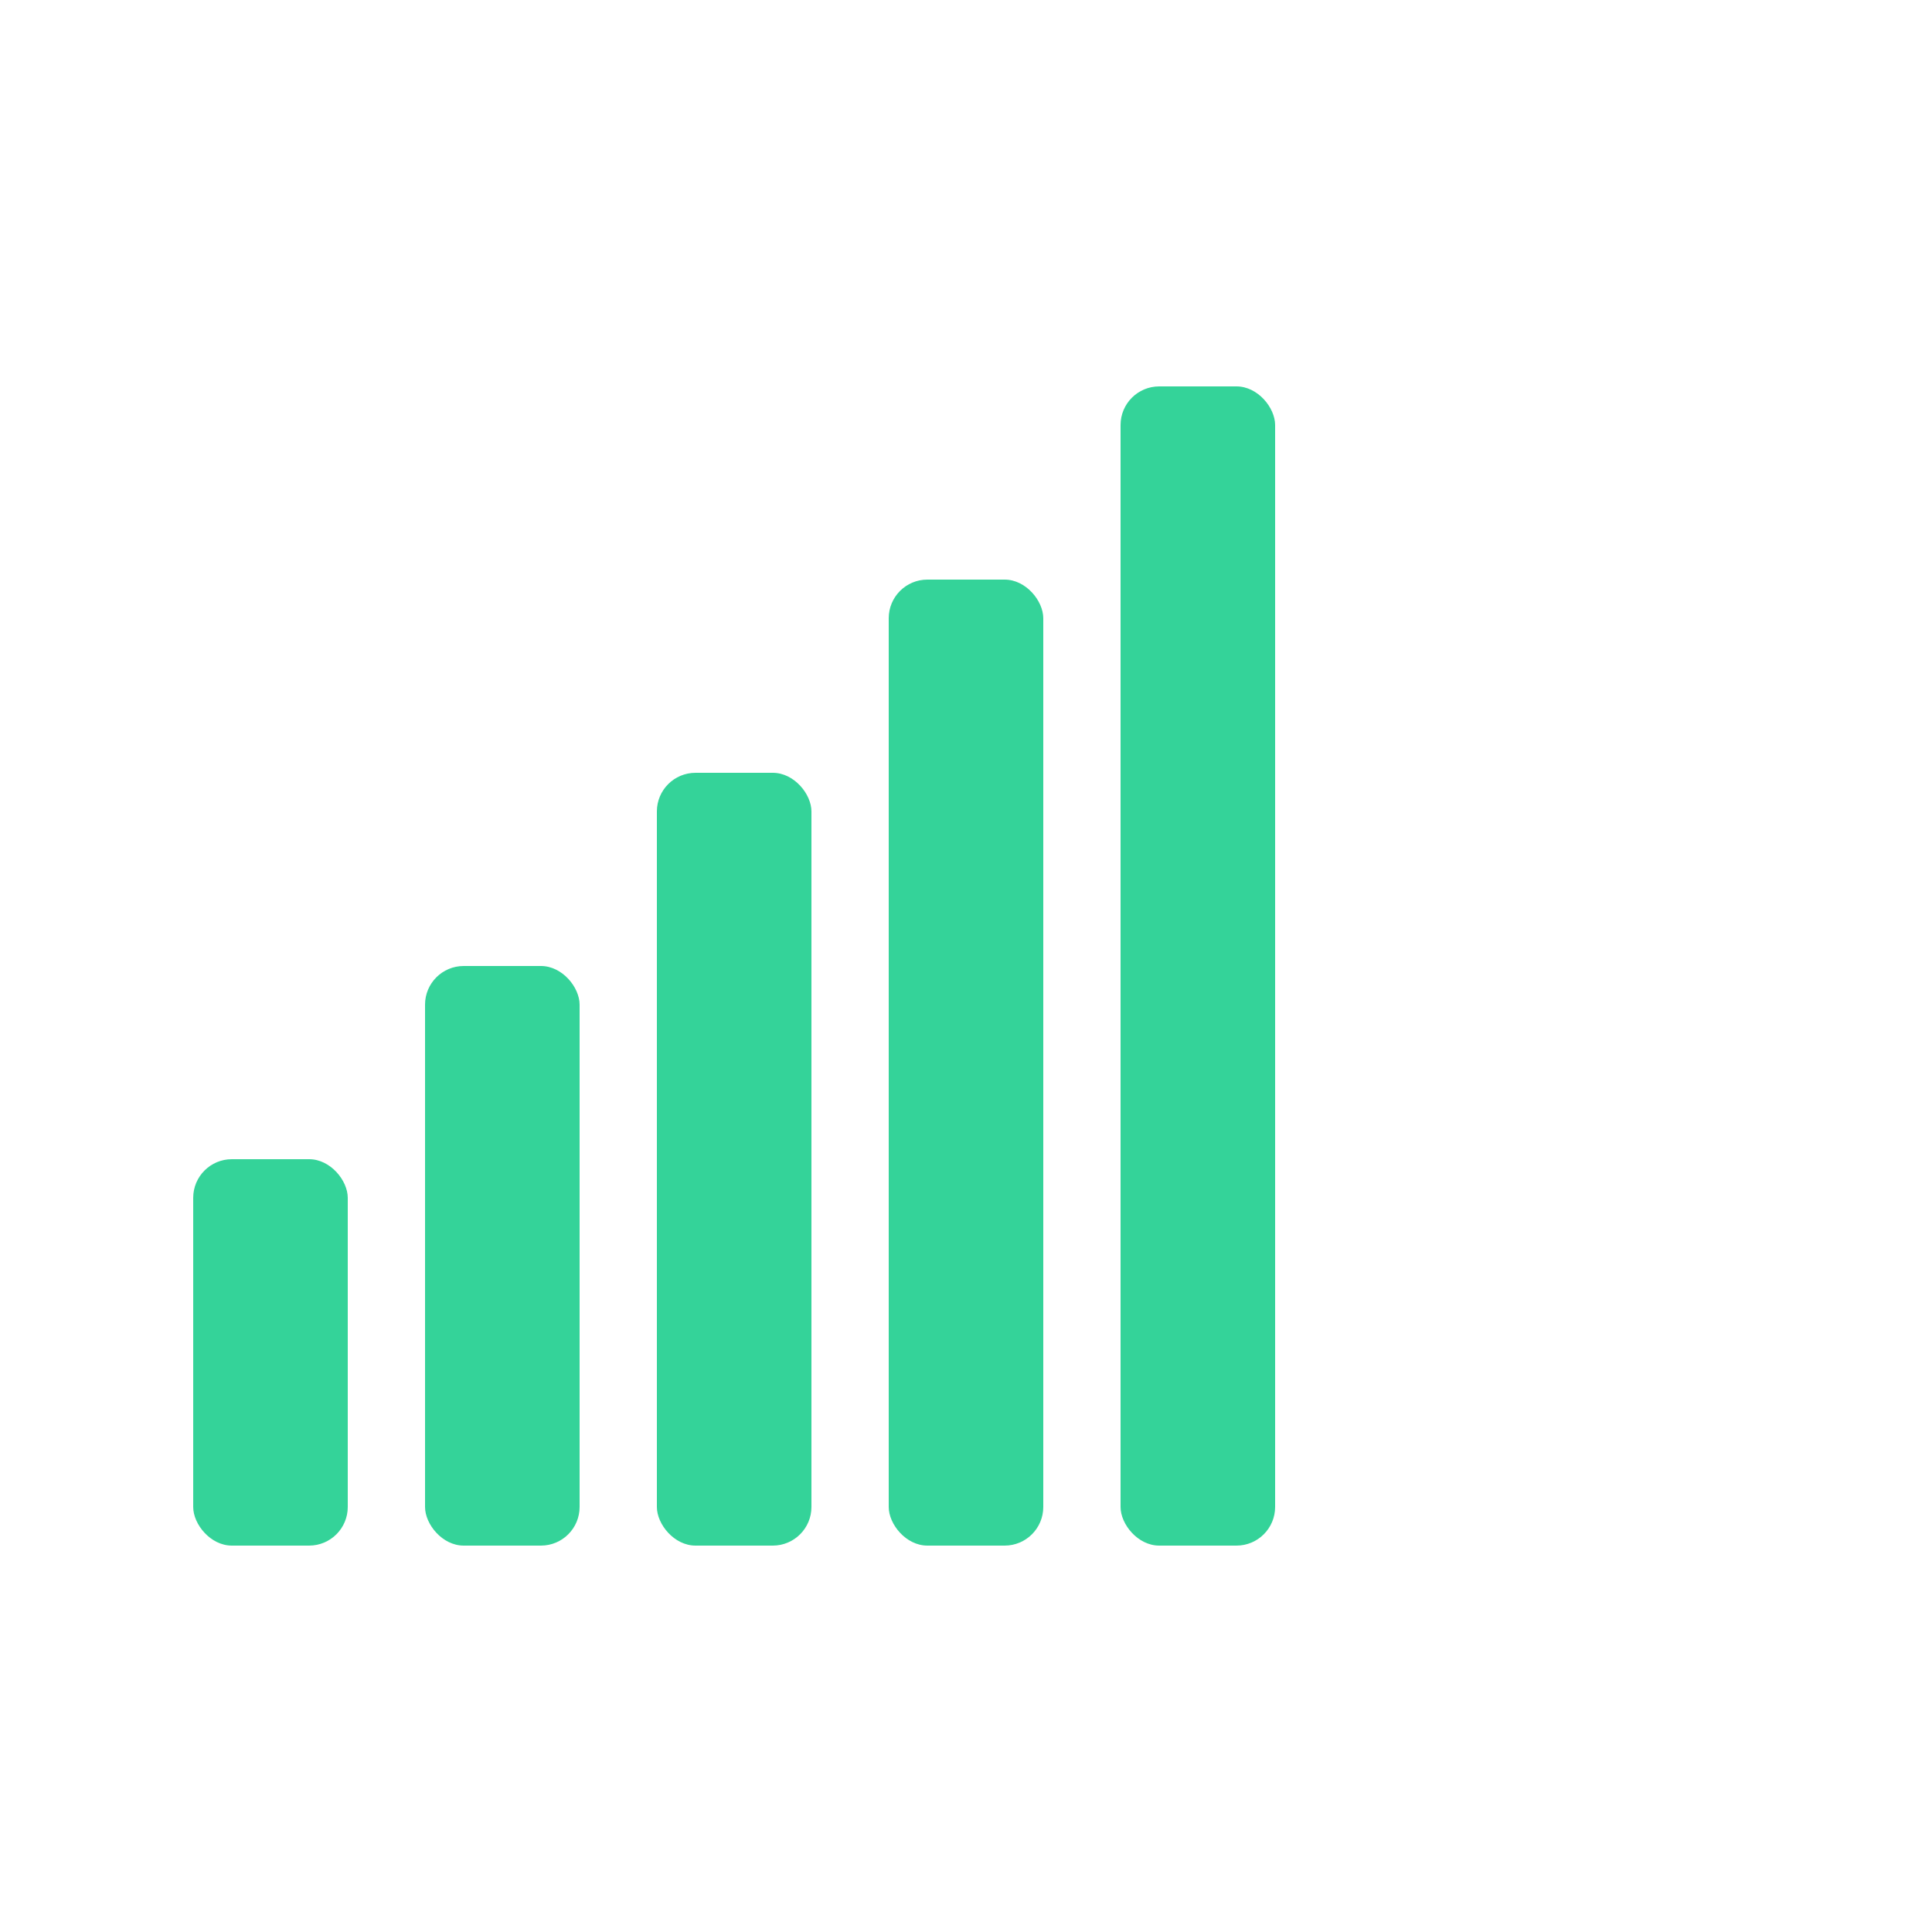
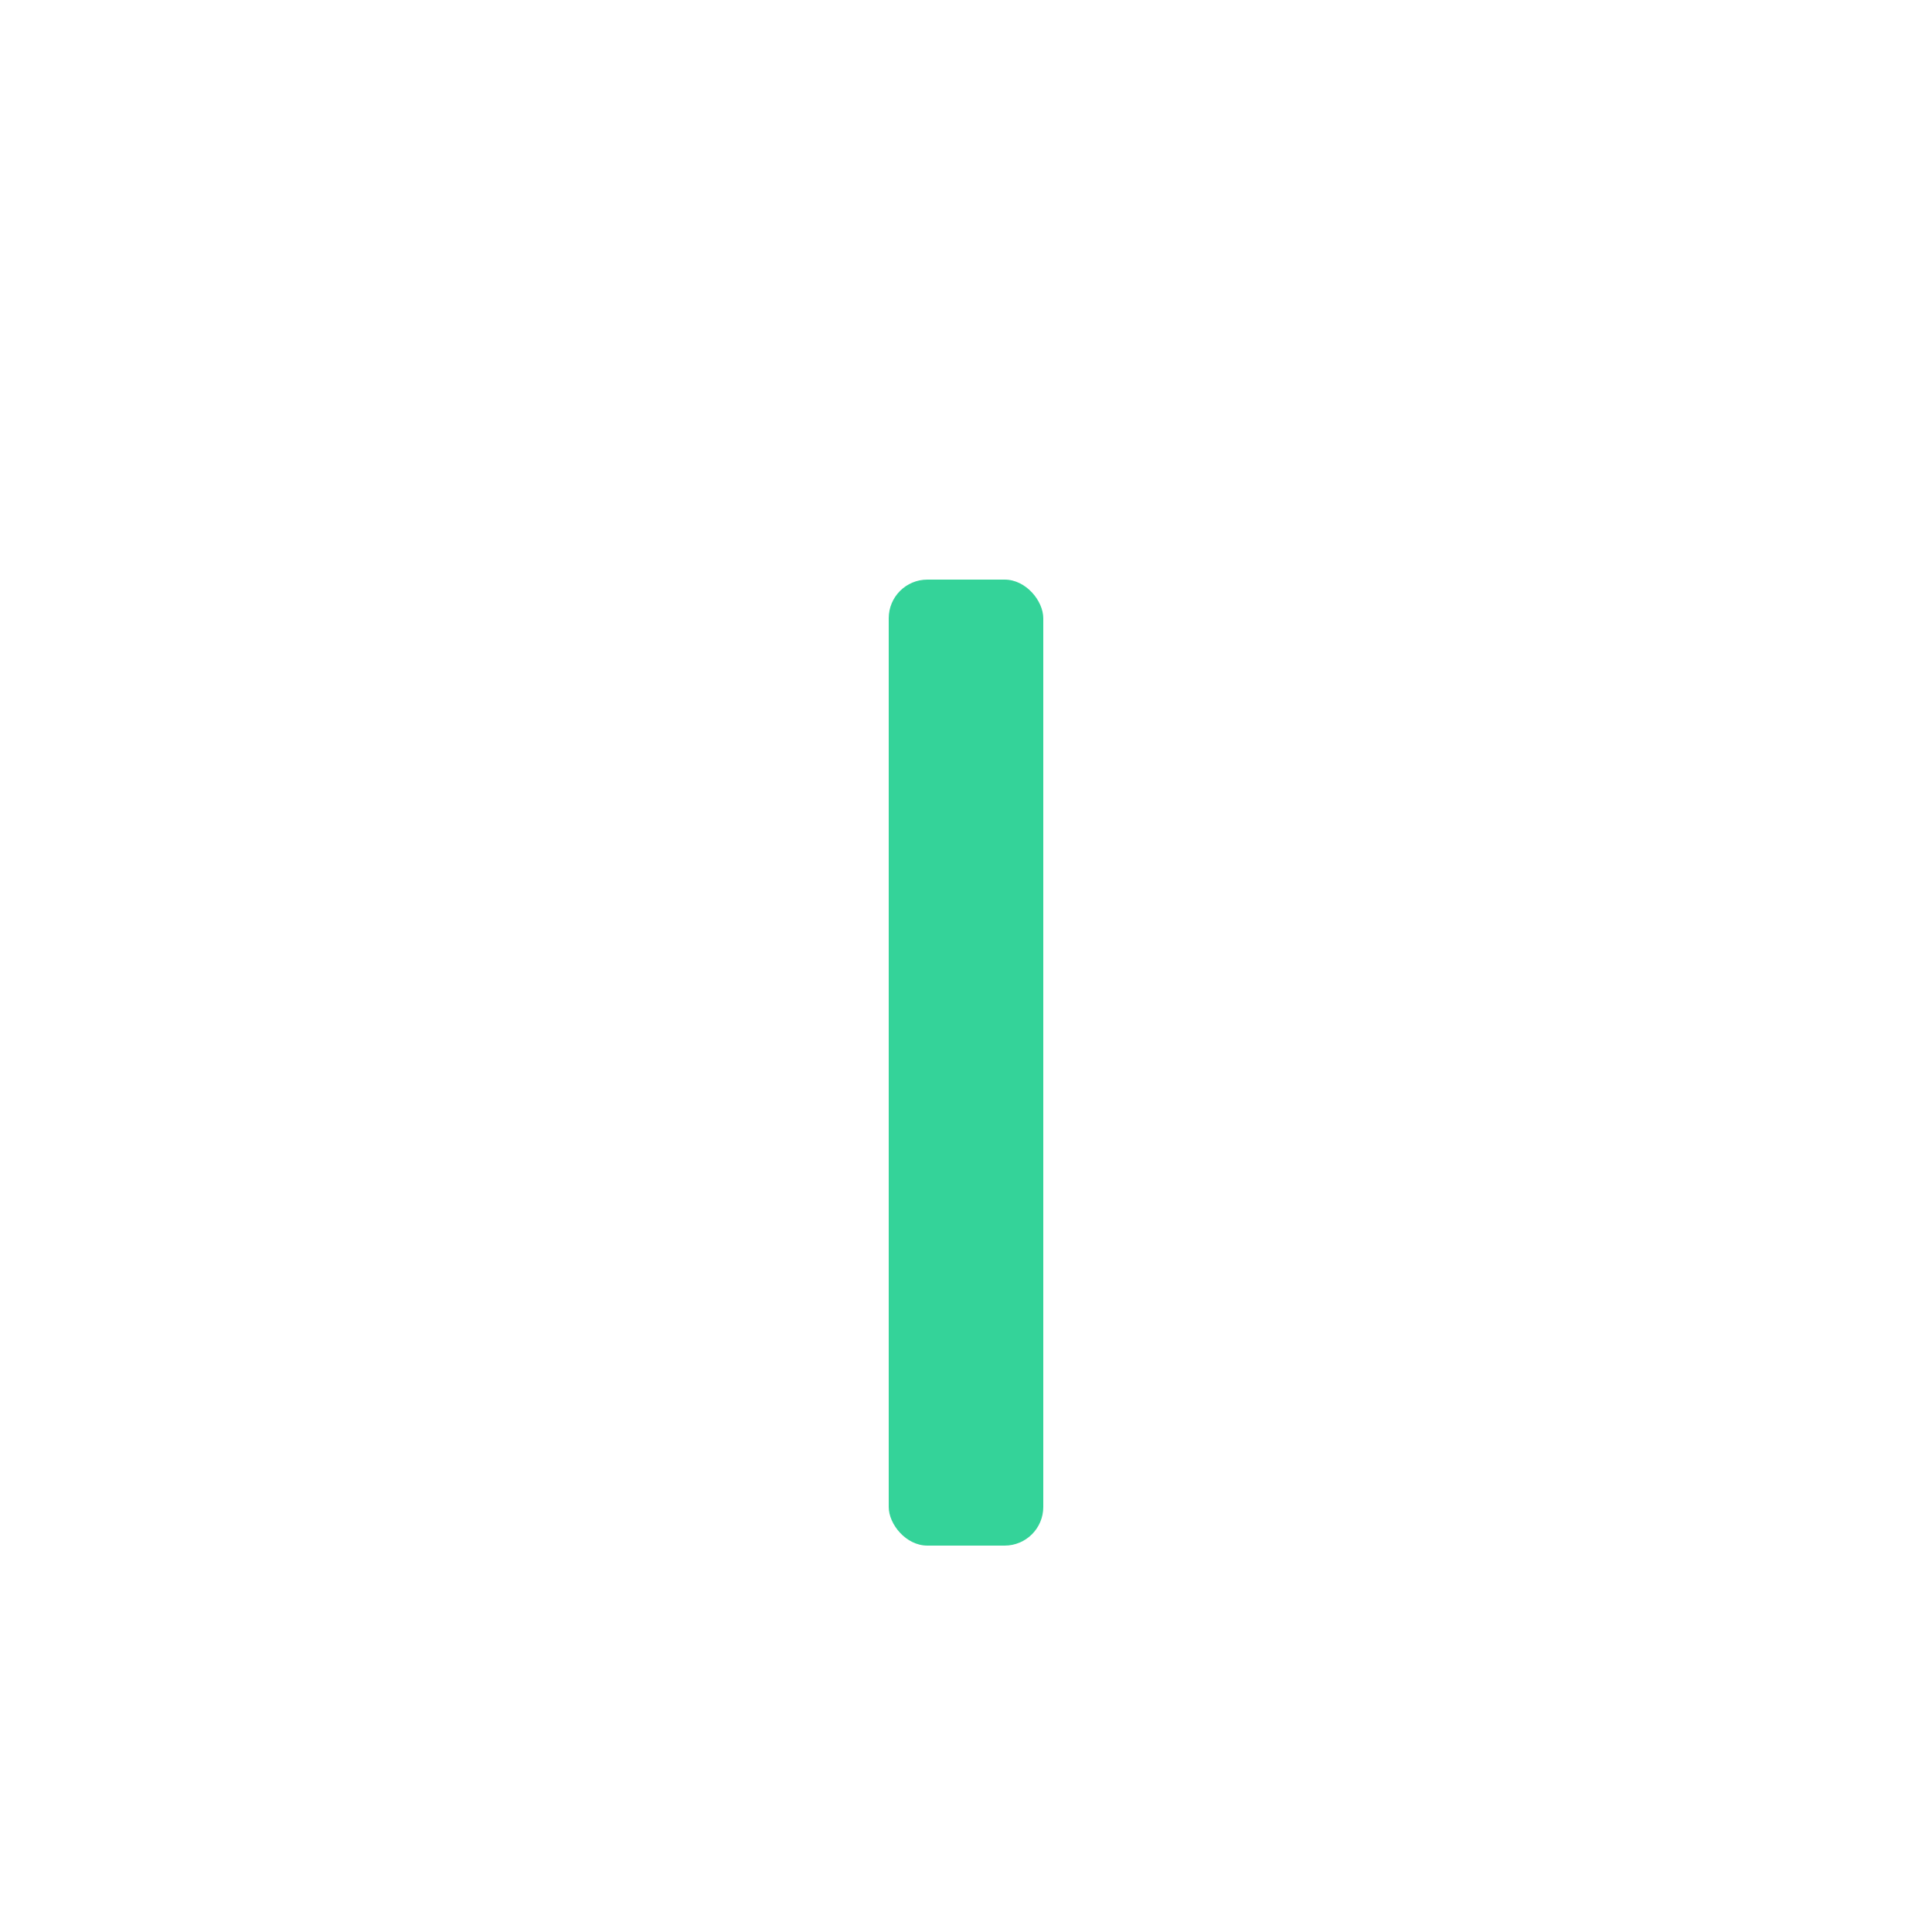
<svg xmlns="http://www.w3.org/2000/svg" viewBox="0 0 100 100">
-   <rect x="10" y="60" width="8" height="20" fill="#34d399" rx="2" />
-   <rect x="22" y="50" width="8" height="30" fill="#34d399" rx="2" />
-   <rect x="34" y="40" width="8" height="40" fill="#34d399" rx="2" />
  <rect x="46" y="30" width="8" height="50" fill="#34d399" rx="2" />
-   <rect x="58" y="20" width="8" height="60" fill="#34d399" rx="2" />
</svg>